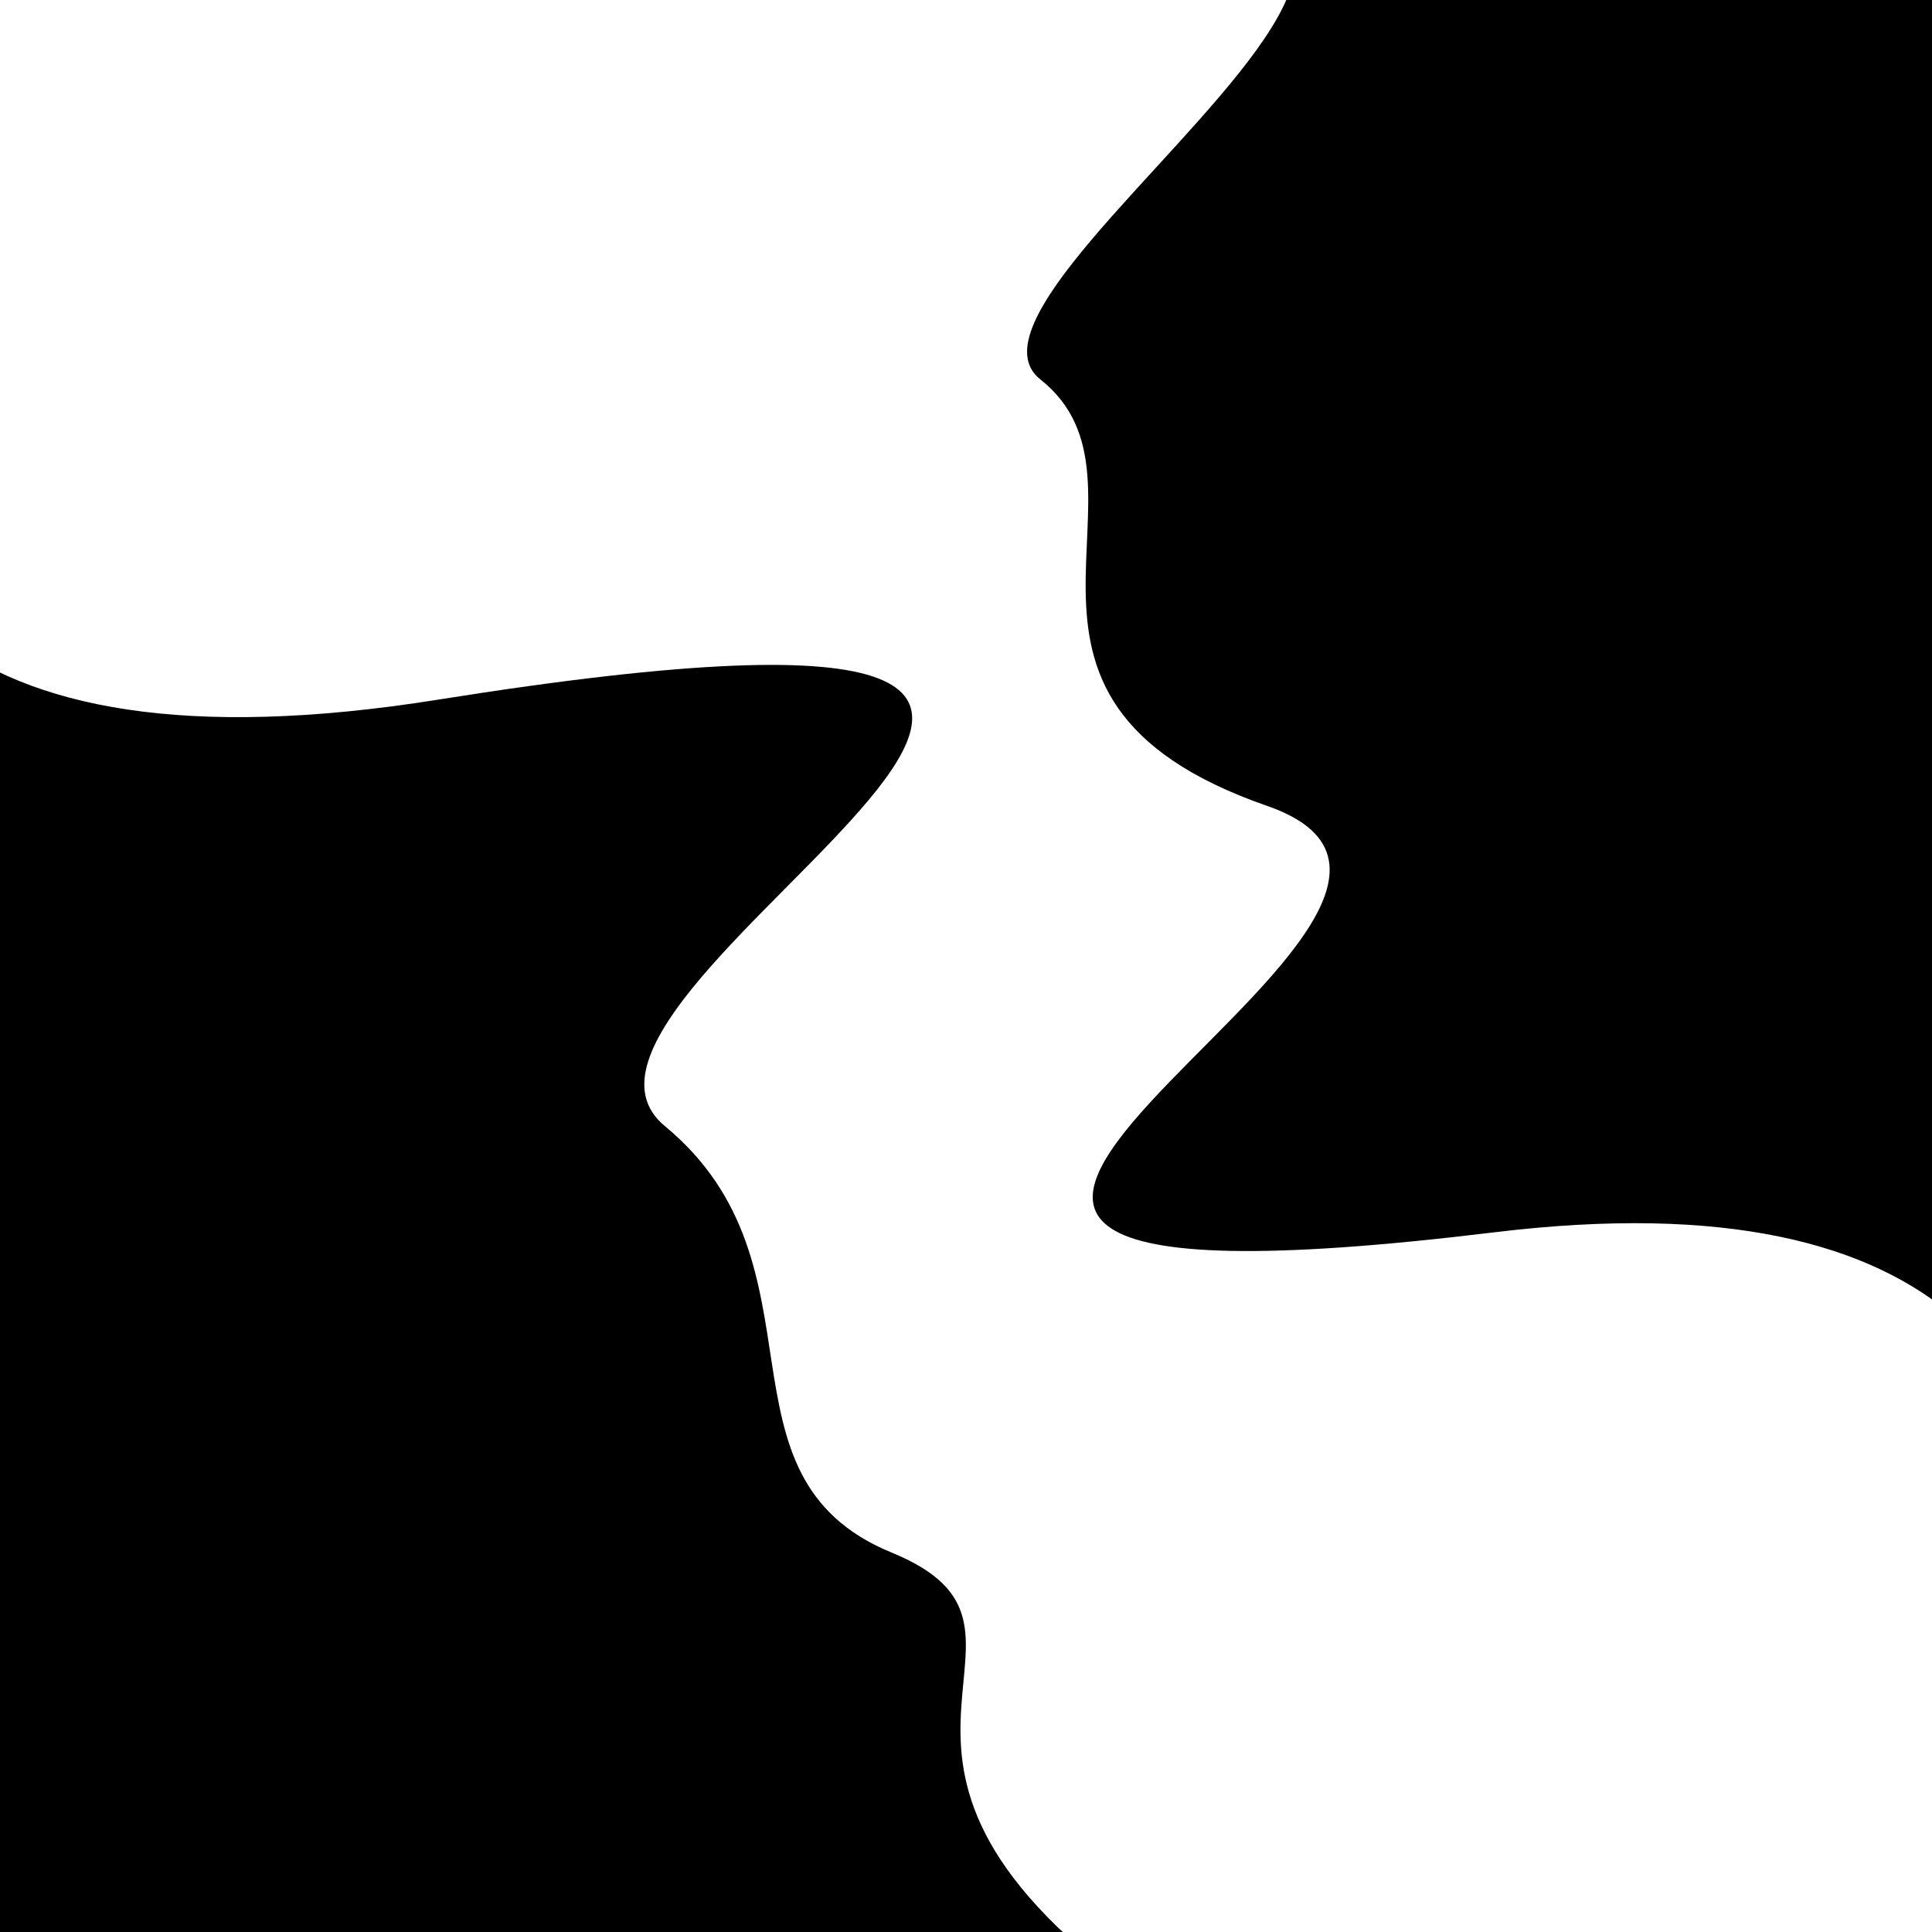
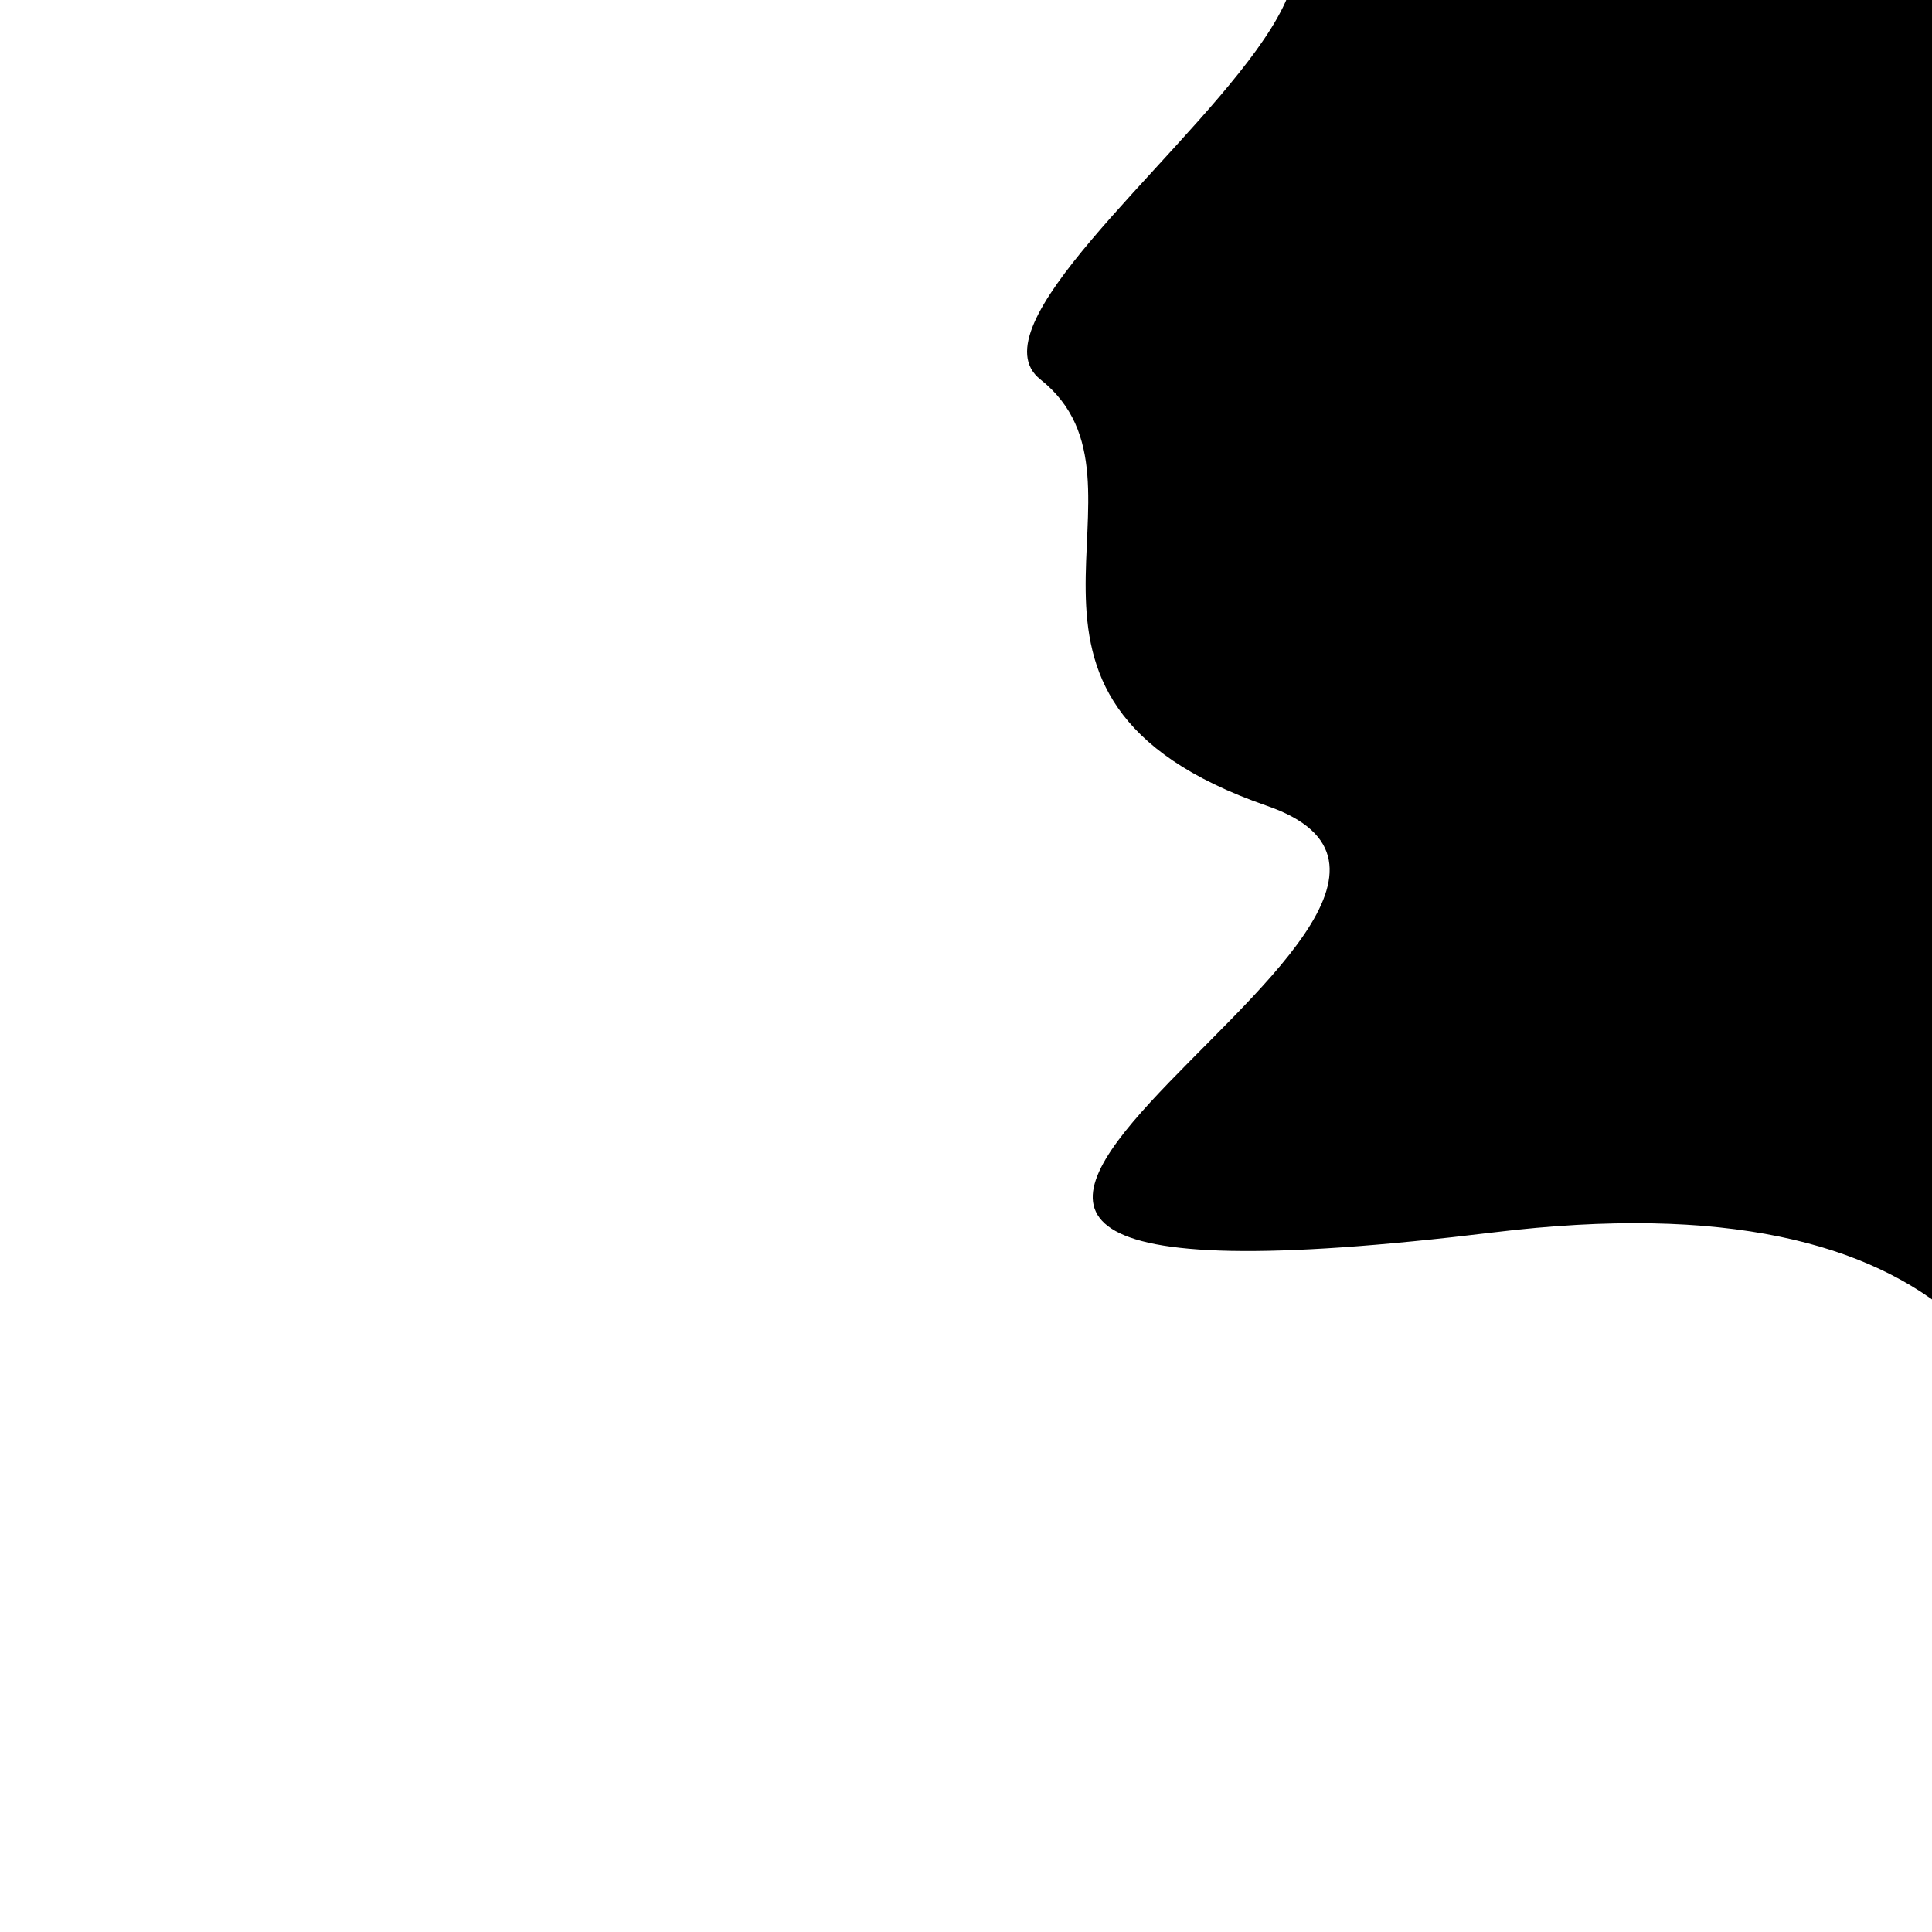
<svg xmlns="http://www.w3.org/2000/svg" viewBox="0 0 1000 1000" height="1000" width="1000">
  <rect x="0" y="0" width="1000" height="1000" fill="#ffffff" />
  <g transform="rotate(242 500.0 500.0)">
    <path d="M -250.0 676.52 S   76.33 1127.53  250.00  676.52  374.22  793.25  500.00  676.52  670.32  711.37  750.00  676.52  848.40 1188.16 1000.00  676.52 h 110 V 2000 H -250.0 Z" fill="hsl(249.0, 20%, 26.567%)" />
  </g>
  <g transform="rotate(422 500.0 500.0)">
-     <path d="M -250.0 676.52 S   77.32 1179.81  250.00  676.52  395.16  719.83  500.00  676.52  669.88  743.05  750.00  676.52  820.63  758.71 1000.00  676.52 h 110 V 2000 H -250.0 Z" fill="hsl(309.0, 20%, 41.567%)" />
-   </g>
+     </g>
</svg>